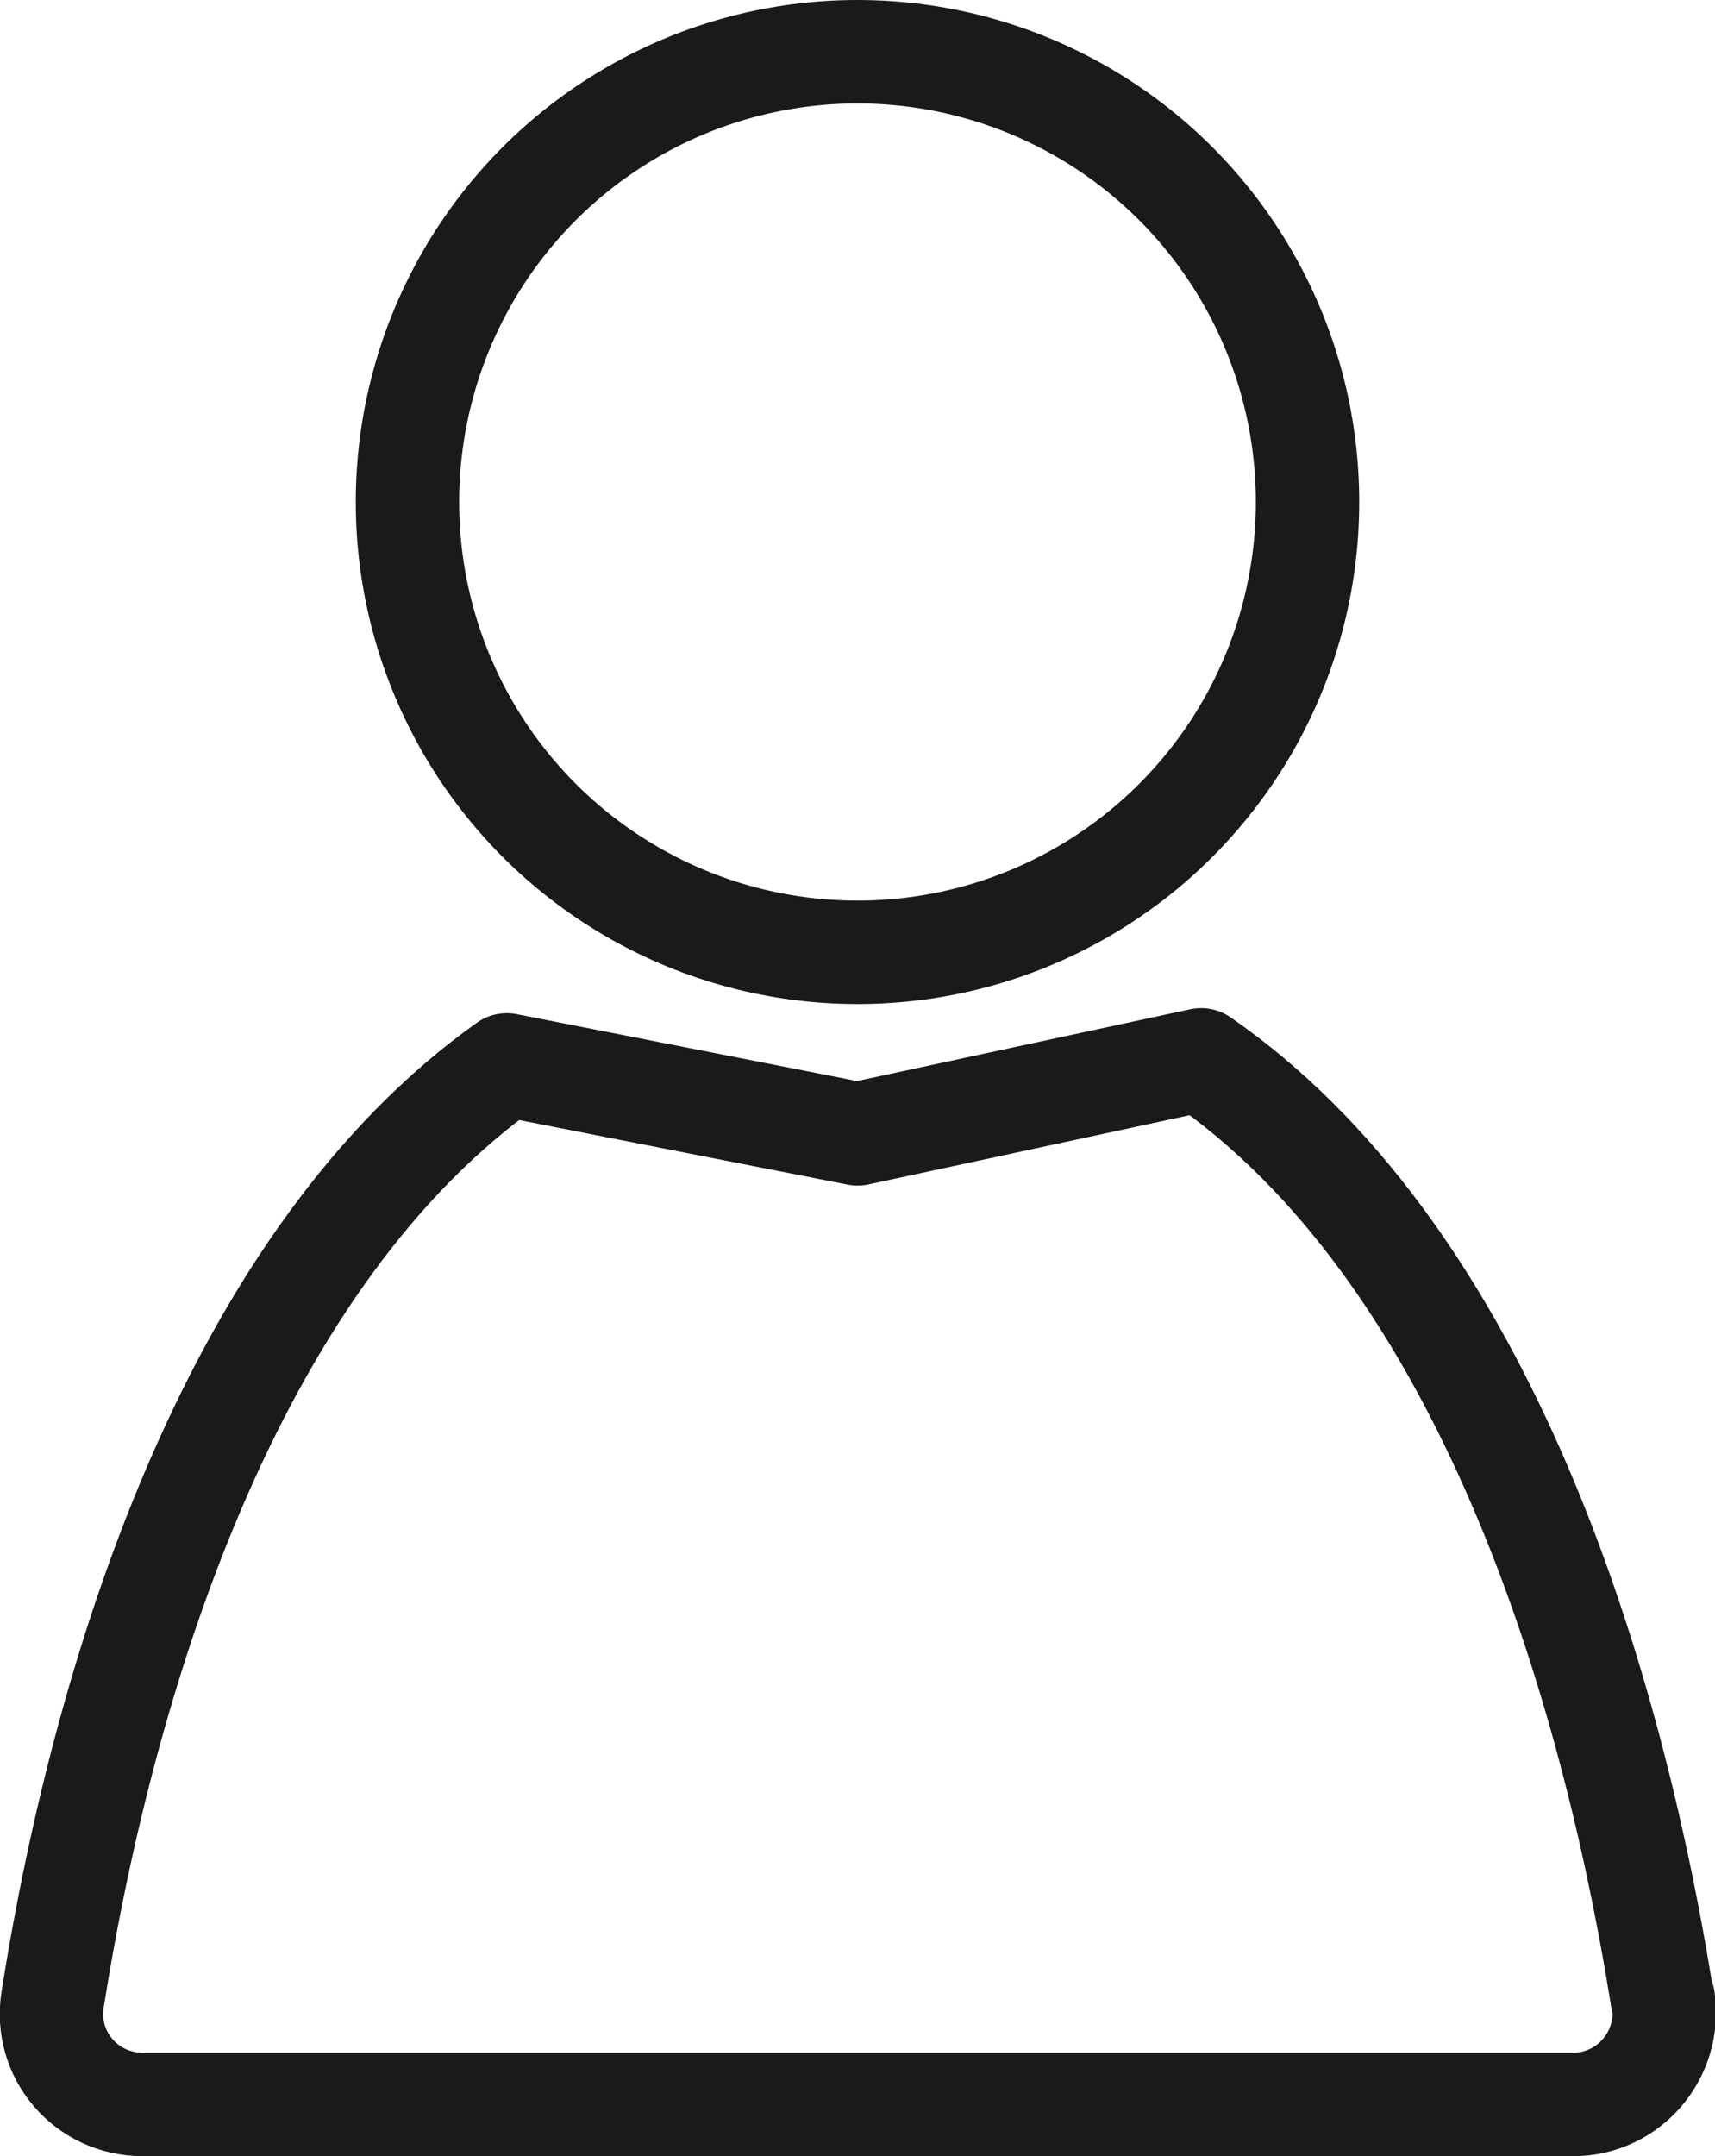
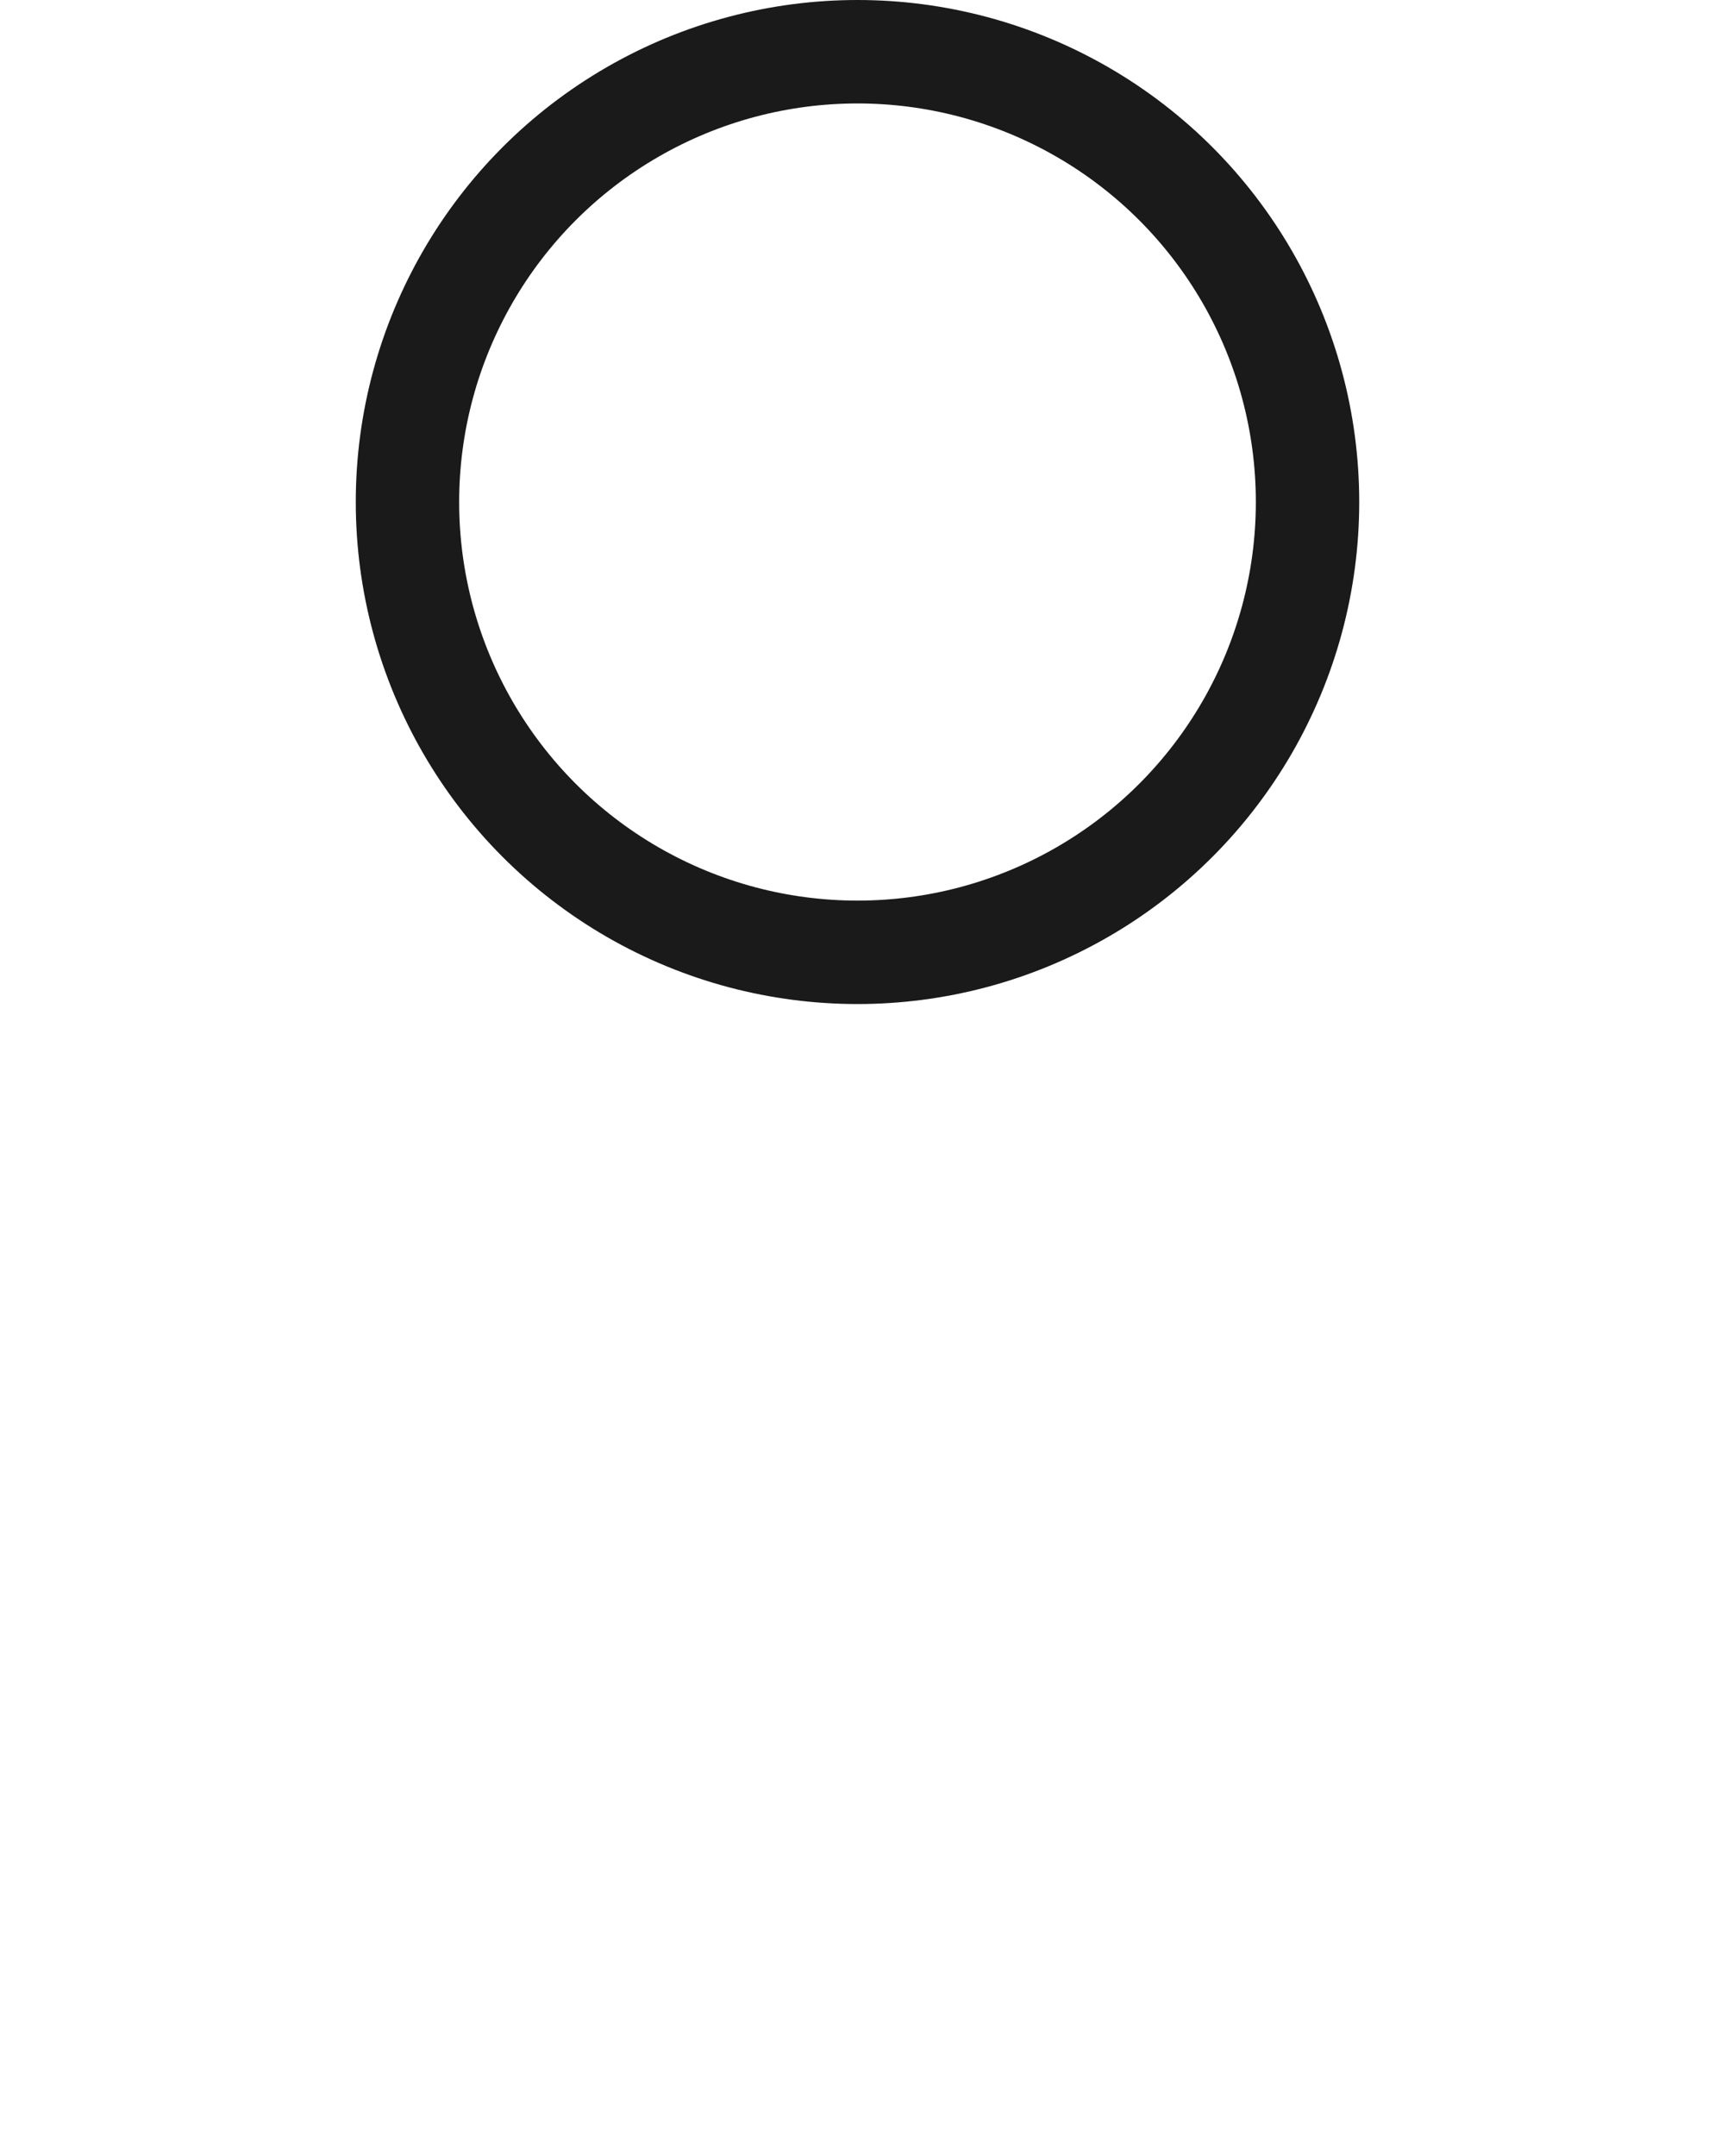
<svg xmlns="http://www.w3.org/2000/svg" id="_レイヤー_2" data-name="レイヤー 2" viewBox="0 0 16.92 21.26">
  <defs>
    <style>
      .cls-1 {
        fill: none;
        stroke: #1a1a1a;
        stroke-linecap: round;
        stroke-linejoin: round;
        stroke-width: 1.02px;
      }
    </style>
  </defs>
  <g id="design">
    <g>
-       <path class="cls-1" d="M16.4,19.71c-.55-3.43-1.87-7.41-4.55-9.26l-3.39.73-3.46-.68c-2.63,1.87-3.94,5.81-4.48,9.21-.09.55.33,1.04.89,1.04h14.11c.55,0,.97-.49.89-1.04Z" />
      <circle class="cls-1" cx="8.46" cy="4.95" r="4.44" />
    </g>
  </g>
</svg>